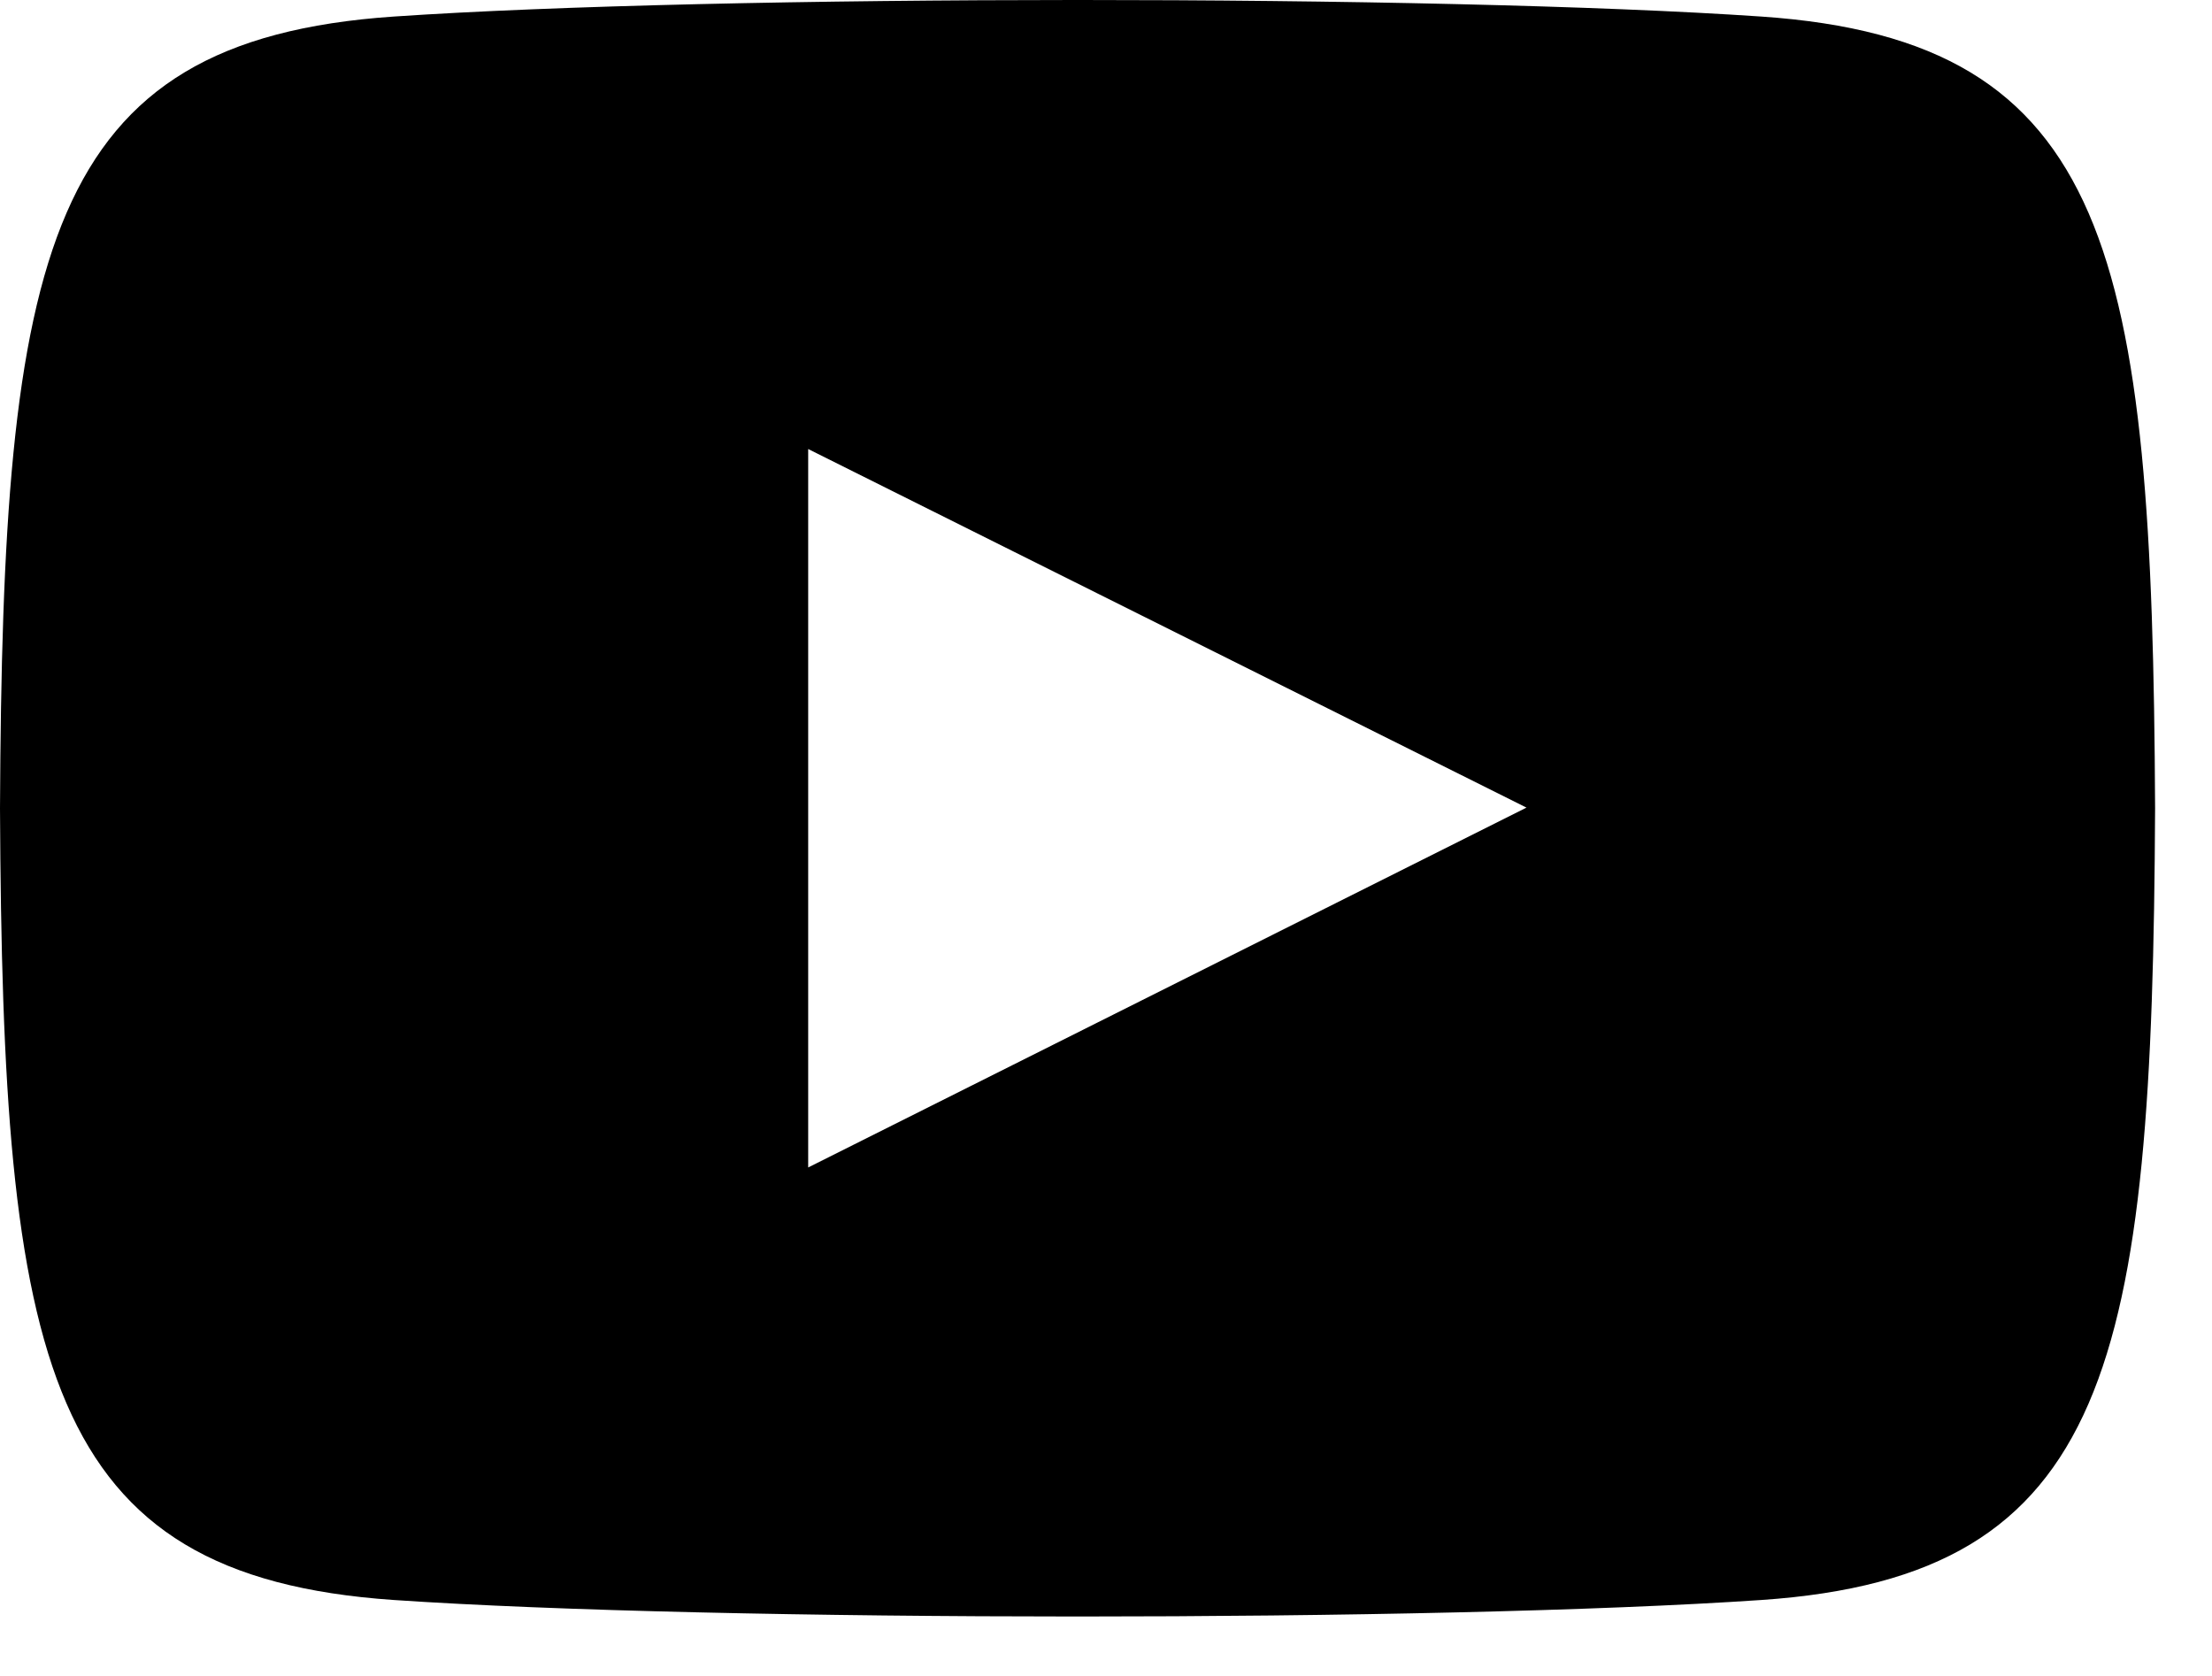
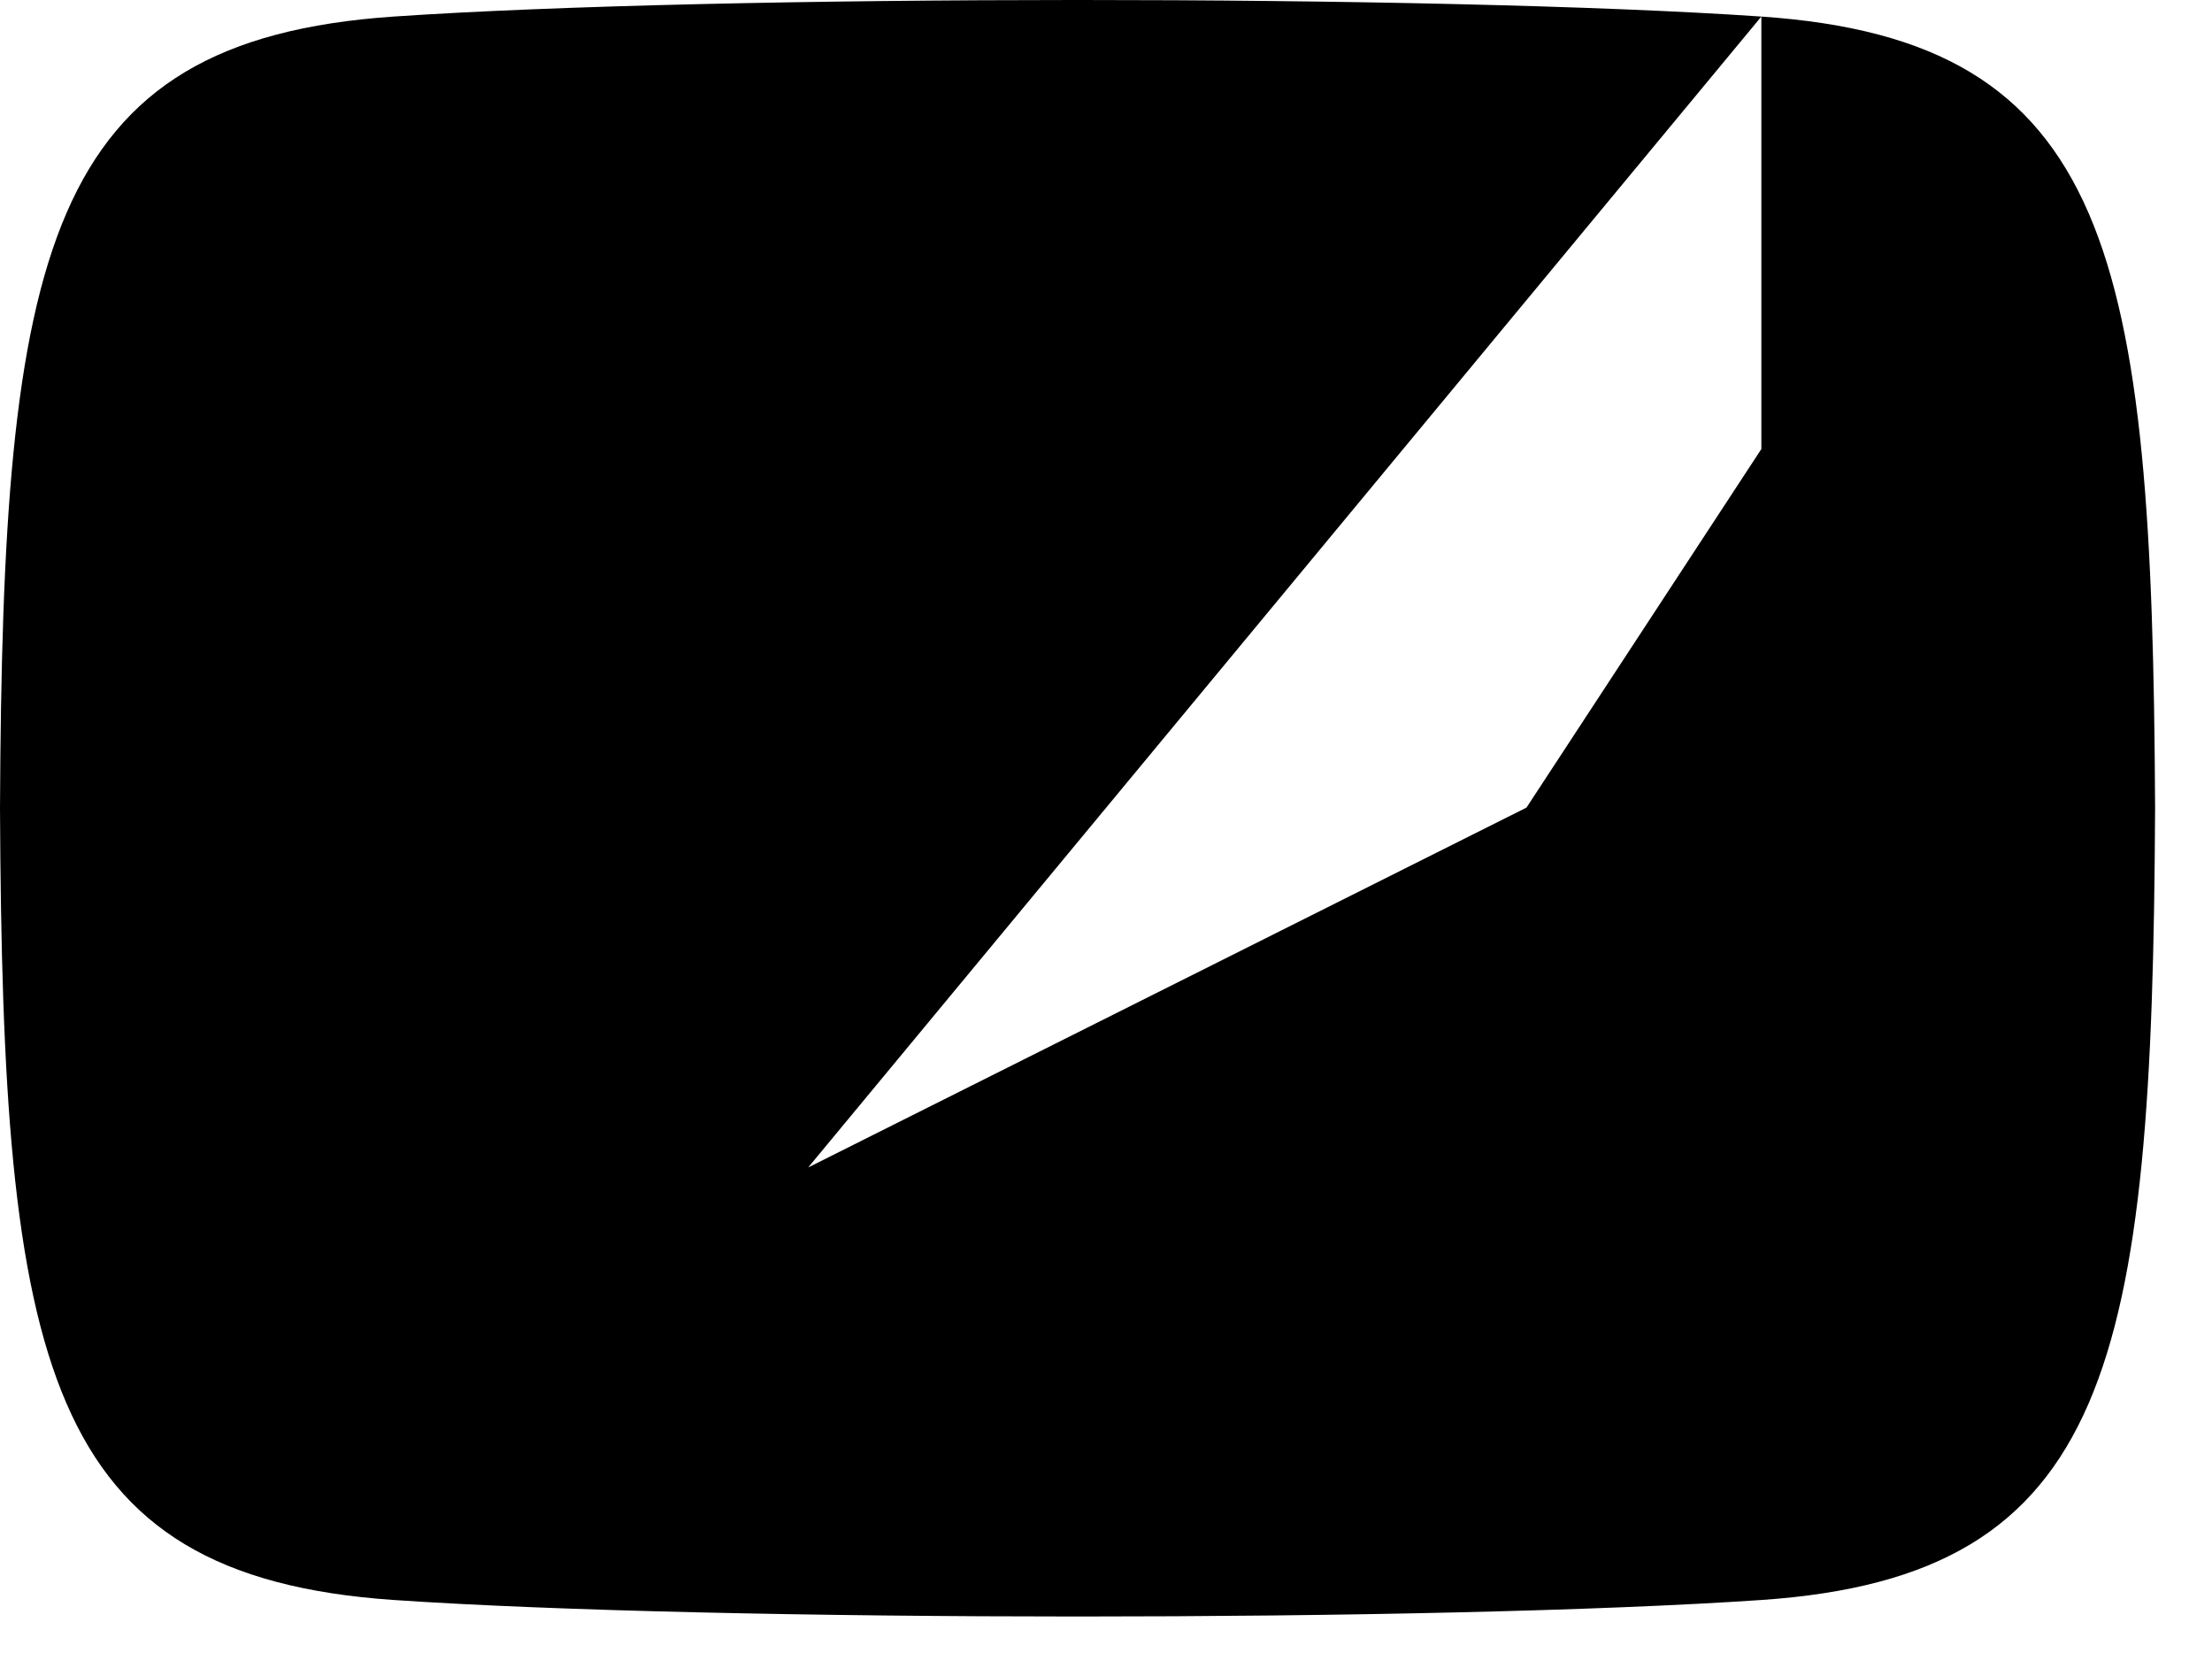
<svg xmlns="http://www.w3.org/2000/svg" width="33" height="25" viewBox="0 0 33 25" fill="none">
-   <path d="M26.277 0.247C21.449 -0.083 10.695 -0.082 5.874 0.247C0.654 0.603 0.039 3.756 0 12.057C0.039 20.342 0.648 23.509 5.874 23.867C10.697 24.195 21.449 24.196 26.277 23.867C31.497 23.511 32.112 20.357 32.151 12.057C32.112 3.771 31.503 0.604 26.277 0.247ZM12.057 17.415V6.698L22.773 12.047L12.057 17.415Z" fill="black" />
+   <path d="M26.277 0.247C21.449 -0.083 10.695 -0.082 5.874 0.247C0.654 0.603 0.039 3.756 0 12.057C0.039 20.342 0.648 23.509 5.874 23.867C10.697 24.195 21.449 24.196 26.277 23.867C31.497 23.511 32.112 20.357 32.151 12.057C32.112 3.771 31.503 0.604 26.277 0.247ZV6.698L22.773 12.047L12.057 17.415Z" fill="black" />
</svg>